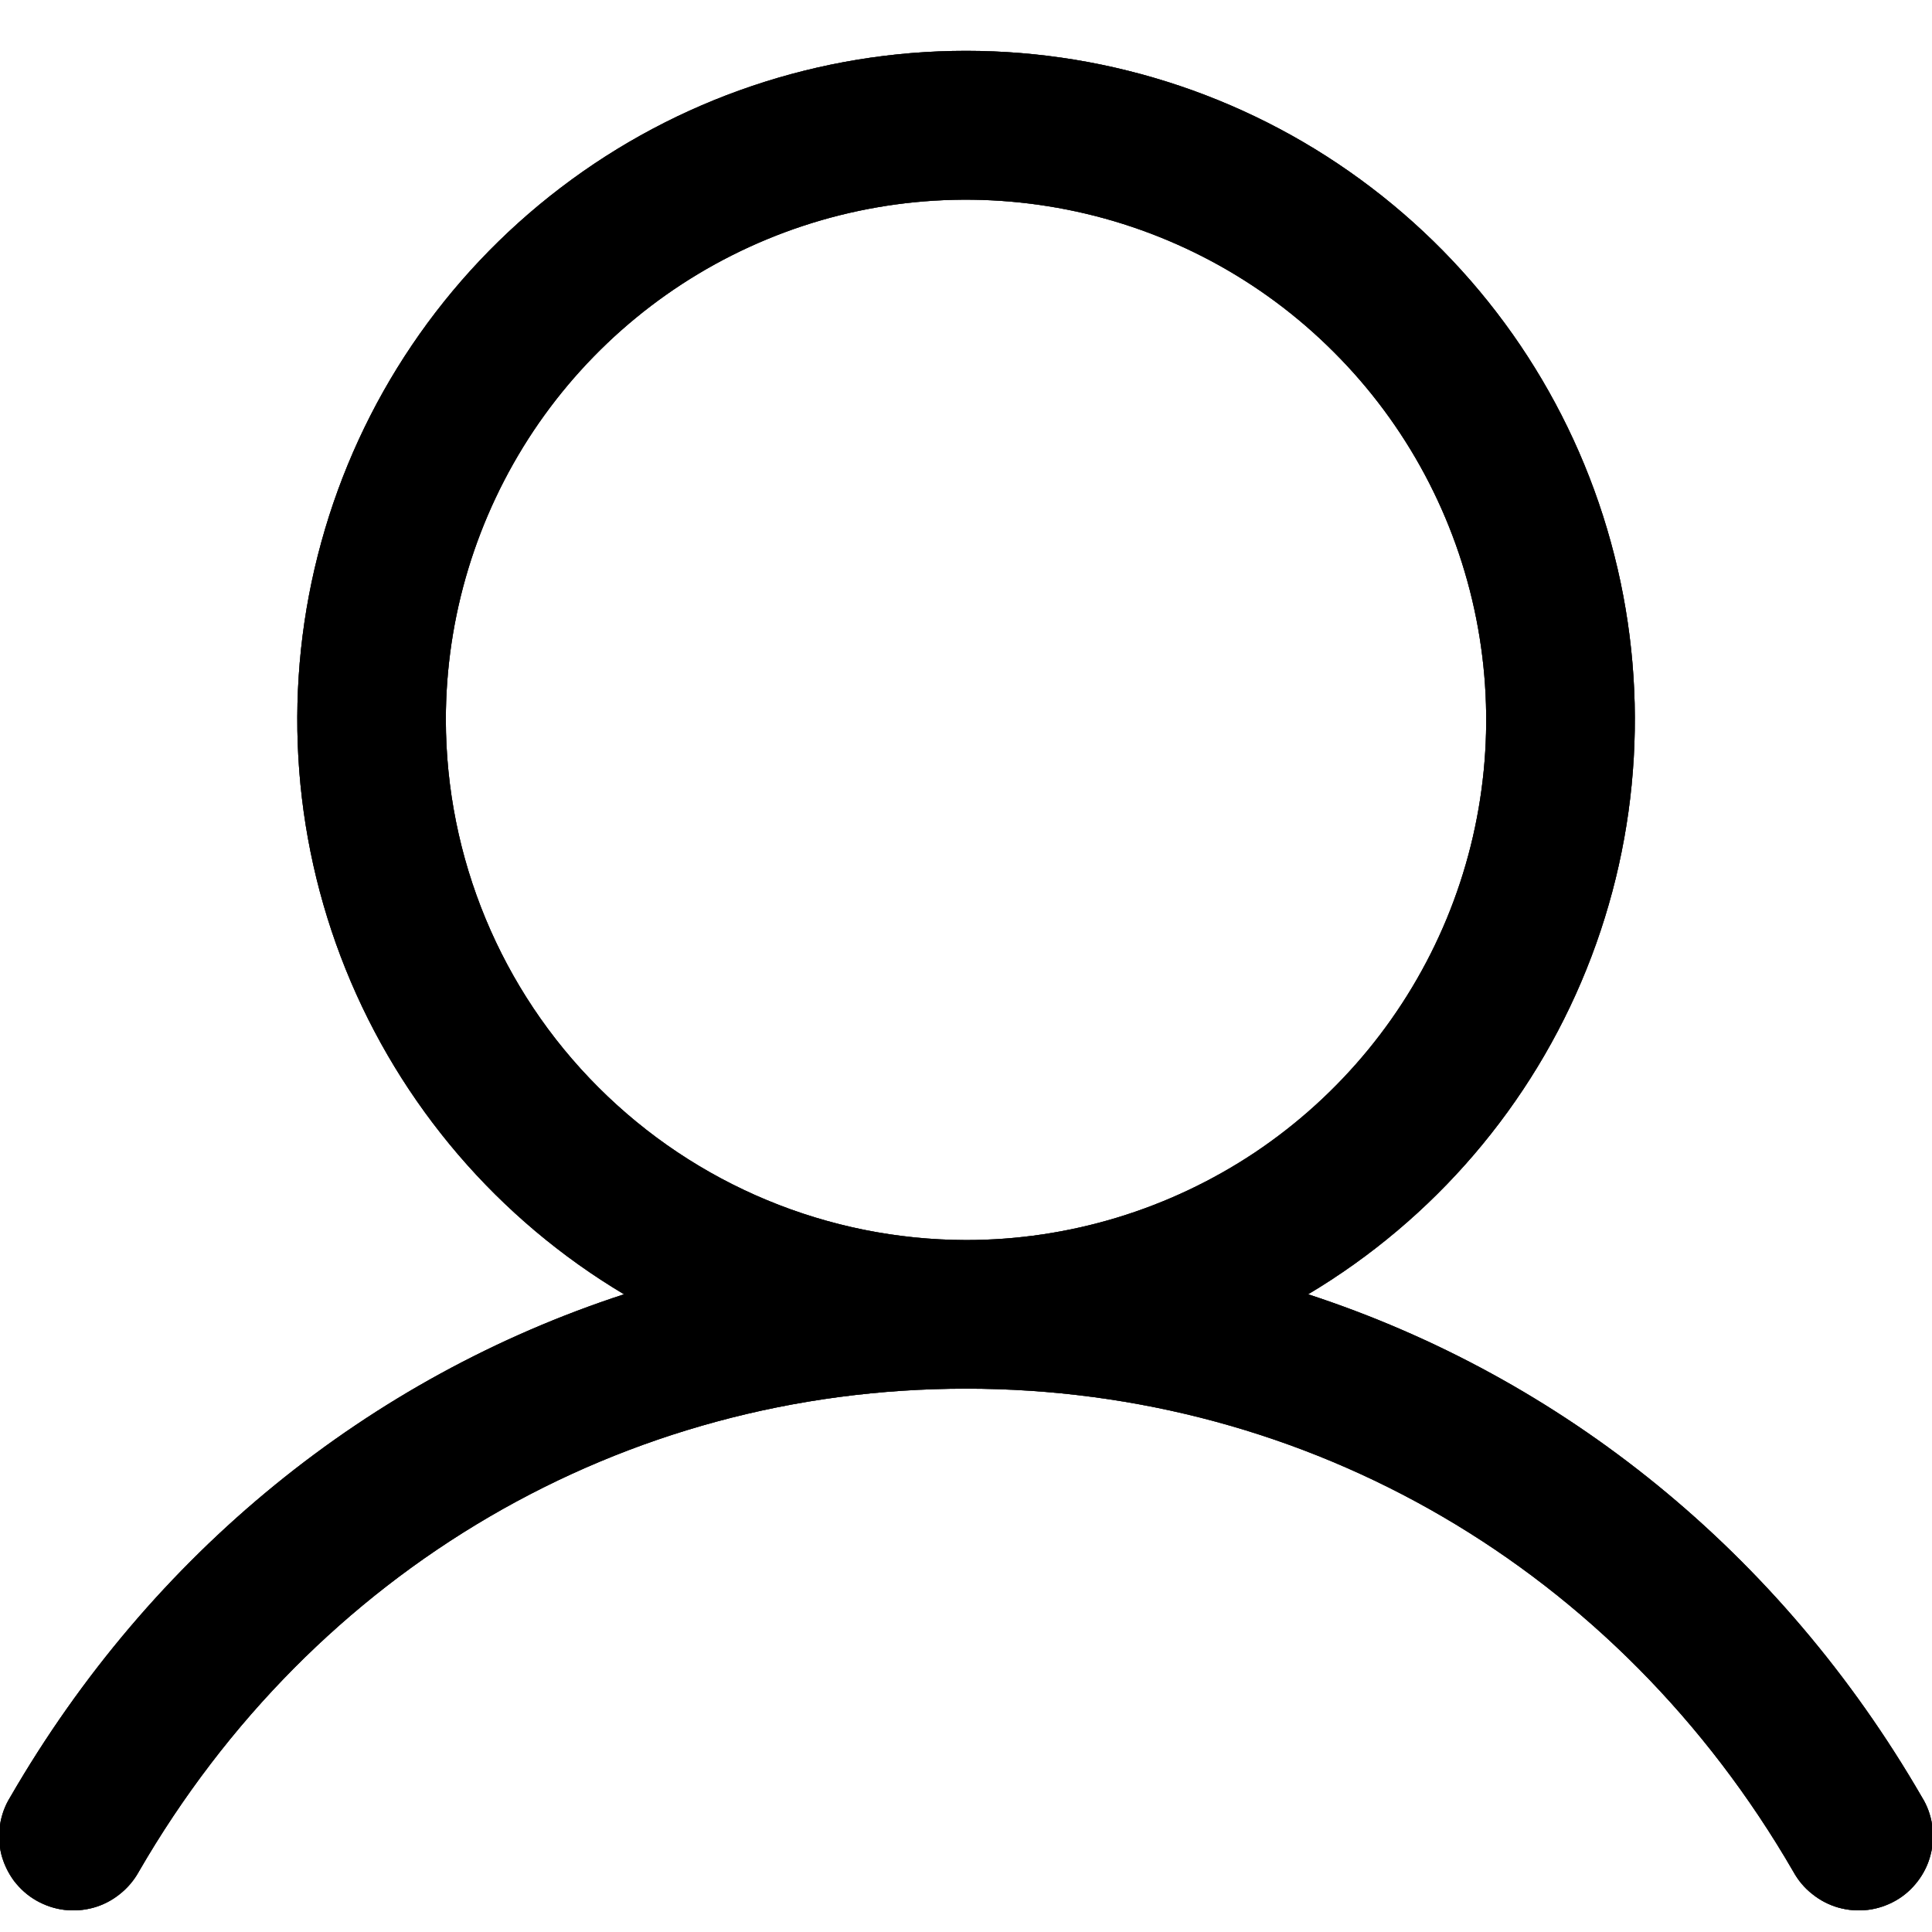
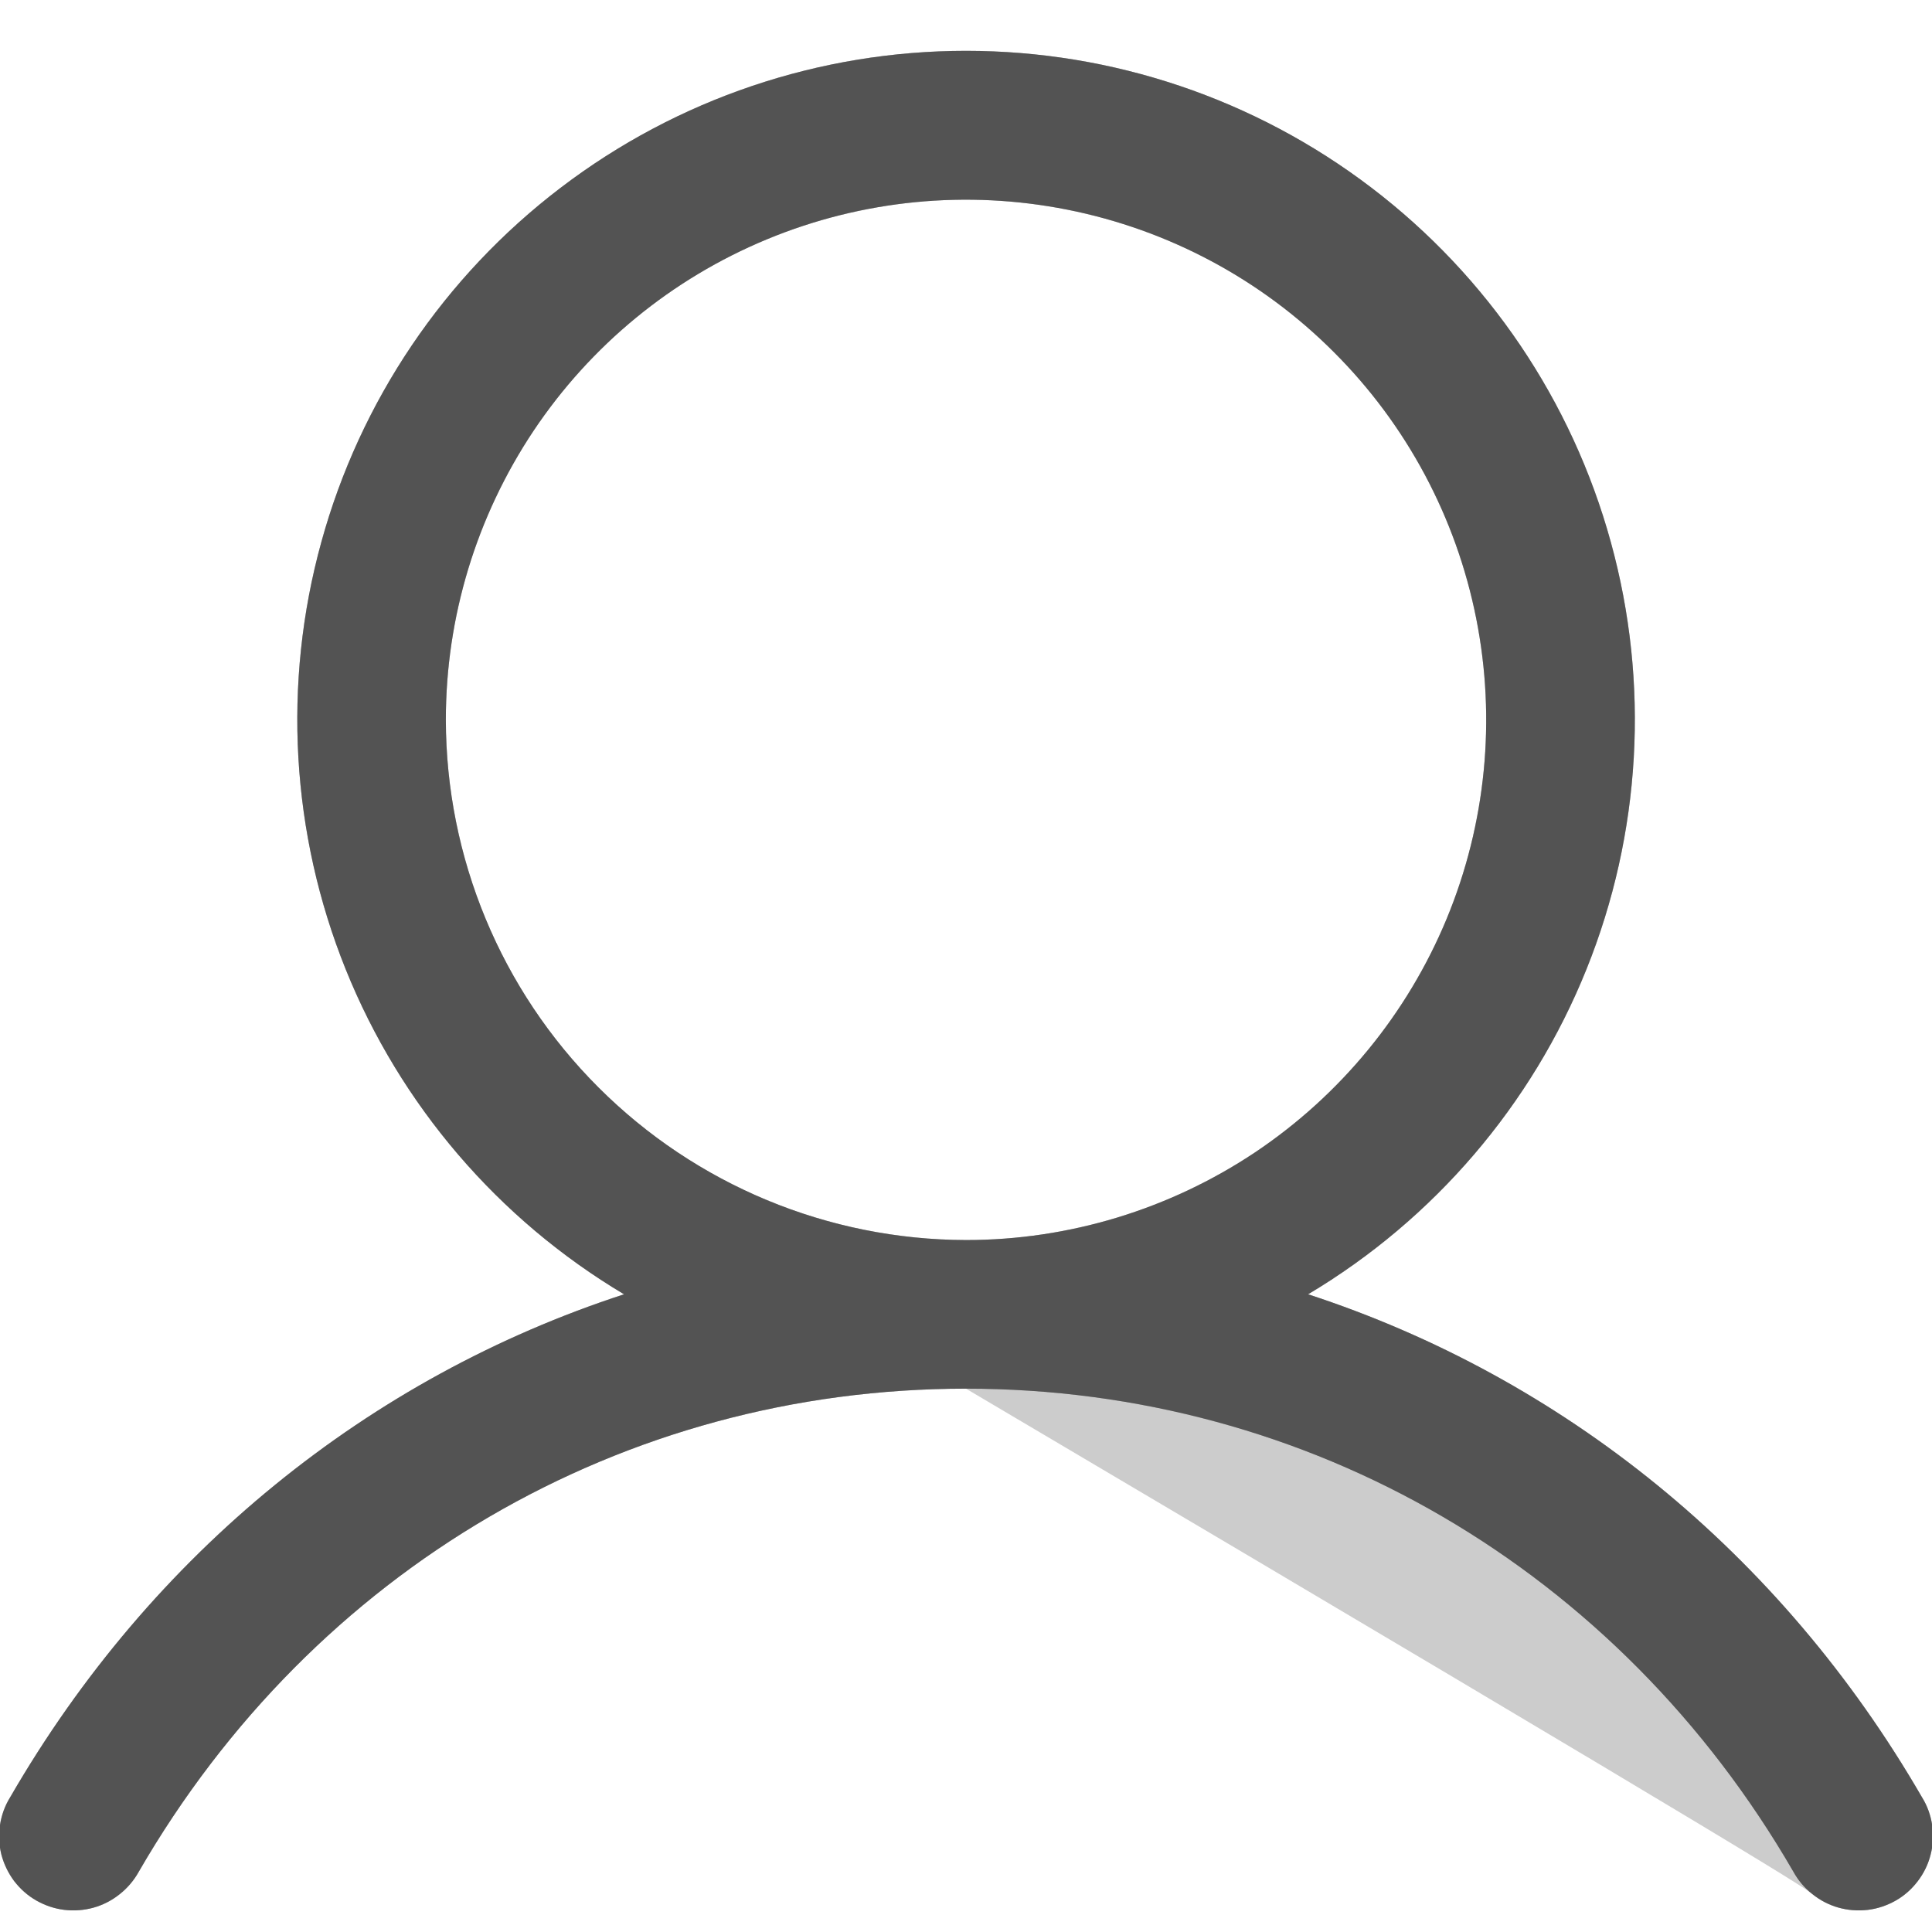
<svg xmlns="http://www.w3.org/2000/svg" width="13" height="13" viewBox="0 0 13 13" fill="none">
-   <path d="M12.933 12.094C11.981 10.448 10.514 9.268 8.802 8.709C9.649 8.204 10.307 7.436 10.675 6.522C11.043 5.608 11.101 4.598 10.839 3.648C10.578 2.698 10.012 1.86 9.228 1.263C8.444 0.665 7.486 0.342 6.5 0.342C5.515 0.342 4.557 0.665 3.773 1.263C2.989 1.86 2.423 2.698 2.162 3.648C1.9 4.598 1.958 5.608 2.326 6.522C2.694 7.436 3.352 8.204 4.199 8.709C2.487 9.267 1.02 10.447 0.068 12.094C0.033 12.15 0.01 12.214 -0 12.28C-0.01 12.346 -0.007 12.413 0.009 12.478C0.026 12.543 0.055 12.603 0.095 12.657C0.136 12.71 0.186 12.755 0.244 12.788C0.302 12.821 0.366 12.843 0.432 12.851C0.498 12.859 0.566 12.854 0.63 12.836C0.694 12.818 0.754 12.787 0.806 12.745C0.858 12.704 0.902 12.652 0.934 12.594C2.111 10.559 4.192 9.344 6.5 9.344C8.809 9.344 10.89 10.559 12.067 12.594C12.099 12.652 12.142 12.704 12.195 12.745C12.247 12.787 12.307 12.818 12.371 12.836C12.435 12.854 12.502 12.859 12.569 12.851C12.635 12.843 12.699 12.821 12.757 12.788C12.815 12.755 12.865 12.71 12.905 12.657C12.946 12.603 12.975 12.543 12.991 12.478C13.008 12.413 13.011 12.346 13.001 12.28C12.991 12.214 12.968 12.15 12.933 12.094ZM3 4.843C3 4.151 3.206 3.475 3.59 2.899C3.975 2.323 4.521 1.875 5.161 1.61C5.801 1.345 6.504 1.276 7.183 1.411C7.862 1.546 8.486 1.879 8.975 2.369C9.465 2.858 9.798 3.482 9.933 4.161C10.068 4.84 9.999 5.543 9.734 6.183C9.469 6.822 9.02 7.369 8.445 7.754C7.869 8.138 7.193 8.344 6.5 8.344C5.572 8.342 4.683 7.973 4.027 7.317C3.37 6.661 3.001 5.771 3 4.843Z" fill="black" />
  <path d="M12.933 12.094C11.981 10.448 10.514 9.268 8.802 8.709C9.649 8.204 10.307 7.436 10.675 6.522C11.043 5.608 11.101 4.598 10.839 3.648C10.578 2.698 10.012 1.86 9.228 1.263C8.444 0.665 7.486 0.342 6.5 0.342C5.515 0.342 4.557 0.665 3.773 1.263C2.989 1.86 2.423 2.698 2.162 3.648C1.9 4.598 1.958 5.608 2.326 6.522C2.694 7.436 3.352 8.204 4.199 8.709C2.487 9.267 1.02 10.447 0.068 12.094C0.033 12.15 0.01 12.214 -0 12.28C-0.01 12.346 -0.007 12.413 0.009 12.478C0.026 12.543 0.055 12.603 0.095 12.657C0.136 12.71 0.186 12.755 0.244 12.788C0.302 12.821 0.366 12.843 0.432 12.851C0.498 12.859 0.566 12.854 0.63 12.836C0.694 12.818 0.754 12.787 0.806 12.745C0.858 12.704 0.902 12.652 0.934 12.594C2.111 10.559 4.192 9.344 6.5 9.344C8.809 9.344 10.89 10.559 12.067 12.594C12.099 12.652 12.142 12.704 12.195 12.745C12.247 12.787 12.307 12.818 12.371 12.836C12.435 12.854 12.502 12.859 12.569 12.851C12.635 12.843 12.699 12.821 12.757 12.788C12.815 12.755 12.865 12.71 12.905 12.657C12.946 12.603 12.975 12.543 12.991 12.478C13.008 12.413 13.011 12.346 13.001 12.28C12.991 12.214 12.968 12.15 12.933 12.094ZM3 4.843C3 4.151 3.206 3.475 3.59 2.899C3.975 2.323 4.521 1.875 5.161 1.61C5.801 1.345 6.504 1.276 7.183 1.411C7.862 1.546 8.486 1.879 8.975 2.369C9.465 2.858 9.798 3.482 9.933 4.161C10.068 4.84 9.999 5.543 9.734 6.183C9.469 6.822 9.02 7.369 8.445 7.754C7.869 8.138 7.193 8.344 6.5 8.344C5.572 8.342 4.683 7.973 4.027 7.317C3.37 6.661 3.001 5.771 3 4.843Z" fill="black" fill-opacity="0.2" />
  <path d="M12.933 12.094C11.981 10.448 10.514 9.268 8.802 8.709C9.649 8.204 10.307 7.436 10.675 6.522C11.043 5.608 11.101 4.598 10.839 3.648C10.578 2.698 10.012 1.86 9.228 1.263C8.444 0.665 7.486 0.342 6.5 0.342C5.515 0.342 4.557 0.665 3.773 1.263C2.989 1.86 2.423 2.698 2.162 3.648C1.9 4.598 1.958 5.608 2.326 6.522C2.694 7.436 3.352 8.204 4.199 8.709C2.487 9.267 1.02 10.447 0.068 12.094C0.033 12.15 0.01 12.214 -0 12.28C-0.01 12.346 -0.007 12.413 0.009 12.478C0.026 12.543 0.055 12.603 0.095 12.657C0.136 12.71 0.186 12.755 0.244 12.788C0.302 12.821 0.366 12.843 0.432 12.851C0.498 12.859 0.566 12.854 0.63 12.836C0.694 12.818 0.754 12.787 0.806 12.745C0.858 12.704 0.902 12.652 0.934 12.594C2.111 10.559 4.192 9.344 6.5 9.344C8.809 9.344 10.89 10.559 12.067 12.594C12.099 12.652 12.142 12.704 12.195 12.745C12.247 12.787 12.307 12.818 12.371 12.836C12.435 12.854 12.502 12.859 12.569 12.851C12.635 12.843 12.699 12.821 12.757 12.788C12.815 12.755 12.865 12.71 12.905 12.657C12.946 12.603 12.975 12.543 12.991 12.478C13.008 12.413 13.011 12.346 13.001 12.28C12.991 12.214 12.968 12.15 12.933 12.094ZM3 4.843C3 4.151 3.206 3.475 3.59 2.899C3.975 2.323 4.521 1.875 5.161 1.61C5.801 1.345 6.504 1.276 7.183 1.411C7.862 1.546 8.486 1.879 8.975 2.369C9.465 2.858 9.798 3.482 9.933 4.161C10.068 4.84 9.999 5.543 9.734 6.183C9.469 6.822 9.02 7.369 8.445 7.754C7.869 8.138 7.193 8.344 6.5 8.344C5.572 8.342 4.683 7.973 4.027 7.317C3.37 6.661 3.001 5.771 3 4.843Z" fill="black" fill-opacity="0.2" />
-   <path d="M12.933 12.094C11.981 10.448 10.514 9.268 8.802 8.709C9.649 8.204 10.307 7.436 10.675 6.522C11.043 5.608 11.101 4.598 10.839 3.648C10.578 2.698 10.012 1.86 9.228 1.263C8.444 0.665 7.486 0.342 6.5 0.342C5.515 0.342 4.557 0.665 3.773 1.263C2.989 1.86 2.423 2.698 2.162 3.648C1.9 4.598 1.958 5.608 2.326 6.522C2.694 7.436 3.352 8.204 4.199 8.709C2.487 9.267 1.02 10.447 0.068 12.094C0.033 12.15 0.01 12.214 -0 12.28C-0.01 12.346 -0.007 12.413 0.009 12.478C0.026 12.543 0.055 12.603 0.095 12.657C0.136 12.71 0.186 12.755 0.244 12.788C0.302 12.821 0.366 12.843 0.432 12.851C0.498 12.859 0.566 12.854 0.63 12.836C0.694 12.818 0.754 12.787 0.806 12.745C0.858 12.704 0.902 12.652 0.934 12.594C2.111 10.559 4.192 9.344 6.5 9.344C8.809 9.344 10.89 10.559 12.067 12.594C12.099 12.652 12.142 12.704 12.195 12.745C12.247 12.787 12.307 12.818 12.371 12.836C12.435 12.854 12.502 12.859 12.569 12.851C12.635 12.843 12.699 12.821 12.757 12.788C12.815 12.755 12.865 12.71 12.905 12.657C12.946 12.603 12.975 12.543 12.991 12.478C13.008 12.413 13.011 12.346 13.001 12.28C12.991 12.214 12.968 12.15 12.933 12.094ZM3 4.843C3 4.151 3.206 3.475 3.59 2.899C3.975 2.323 4.521 1.875 5.161 1.61C5.801 1.345 6.504 1.276 7.183 1.411C7.862 1.546 8.486 1.879 8.975 2.369C9.465 2.858 9.798 3.482 9.933 4.161C10.068 4.84 9.999 5.543 9.734 6.183C9.469 6.822 9.02 7.369 8.445 7.754C7.869 8.138 7.193 8.344 6.5 8.344C5.572 8.342 4.683 7.973 4.027 7.317C3.37 6.661 3.001 5.771 3 4.843Z" fill="black" fill-opacity="0.2" />
-   <path d="M12.933 12.094C11.981 10.448 10.514 9.268 8.802 8.709C9.649 8.204 10.307 7.436 10.675 6.522C11.043 5.608 11.101 4.598 10.839 3.648C10.578 2.698 10.012 1.86 9.228 1.263C8.444 0.665 7.486 0.342 6.5 0.342C5.515 0.342 4.557 0.665 3.773 1.263C2.989 1.86 2.423 2.698 2.162 3.648C1.9 4.598 1.958 5.608 2.326 6.522C2.694 7.436 3.352 8.204 4.199 8.709C2.487 9.267 1.02 10.447 0.068 12.094C0.033 12.15 0.01 12.214 -0 12.28C-0.01 12.346 -0.007 12.413 0.009 12.478C0.026 12.543 0.055 12.603 0.095 12.657C0.136 12.71 0.186 12.755 0.244 12.788C0.302 12.821 0.366 12.843 0.432 12.851C0.498 12.859 0.566 12.854 0.63 12.836C0.694 12.818 0.754 12.787 0.806 12.745C0.858 12.704 0.902 12.652 0.934 12.594C2.111 10.559 4.192 9.344 6.5 9.344C8.809 9.344 10.89 10.559 12.067 12.594C12.099 12.652 12.142 12.704 12.195 12.745C12.247 12.787 12.307 12.818 12.371 12.836C12.435 12.854 12.502 12.859 12.569 12.851C12.635 12.843 12.699 12.821 12.757 12.788C12.815 12.755 12.865 12.71 12.905 12.657C12.946 12.603 12.975 12.543 12.991 12.478C13.008 12.413 13.011 12.346 13.001 12.28C12.991 12.214 12.968 12.15 12.933 12.094ZM3 4.843C3 4.151 3.206 3.475 3.59 2.899C3.975 2.323 4.521 1.875 5.161 1.61C5.801 1.345 6.504 1.276 7.183 1.411C7.862 1.546 8.486 1.879 8.975 2.369C9.465 2.858 9.798 3.482 9.933 4.161C10.068 4.84 9.999 5.543 9.734 6.183C9.469 6.822 9.02 7.369 8.445 7.754C7.869 8.138 7.193 8.344 6.5 8.344C5.572 8.342 4.683 7.973 4.027 7.317C3.37 6.661 3.001 5.771 3 4.843Z" fill="black" fill-opacity="0.2" />
-   <path d="M12.933 12.094C11.981 10.448 10.514 9.268 8.802 8.709C9.649 8.204 10.307 7.436 10.675 6.522C11.043 5.608 11.101 4.598 10.839 3.648C10.578 2.698 10.012 1.86 9.228 1.263C8.444 0.665 7.486 0.342 6.5 0.342C5.515 0.342 4.557 0.665 3.773 1.263C2.989 1.86 2.423 2.698 2.162 3.648C1.9 4.598 1.958 5.608 2.326 6.522C2.694 7.436 3.352 8.204 4.199 8.709C2.487 9.267 1.02 10.447 0.068 12.094C0.033 12.15 0.01 12.214 -0 12.28C-0.01 12.346 -0.007 12.413 0.009 12.478C0.026 12.543 0.055 12.603 0.095 12.657C0.136 12.71 0.186 12.755 0.244 12.788C0.302 12.821 0.366 12.843 0.432 12.851C0.498 12.859 0.566 12.854 0.63 12.836C0.694 12.818 0.754 12.787 0.806 12.745C0.858 12.704 0.902 12.652 0.934 12.594C2.111 10.559 4.192 9.344 6.5 9.344C8.809 9.344 10.89 10.559 12.067 12.594C12.099 12.652 12.142 12.704 12.195 12.745C12.247 12.787 12.307 12.818 12.371 12.836C12.435 12.854 12.502 12.859 12.569 12.851C12.635 12.843 12.699 12.821 12.757 12.788C12.815 12.755 12.865 12.71 12.905 12.657C12.946 12.603 12.975 12.543 12.991 12.478C13.008 12.413 13.011 12.346 13.001 12.28C12.991 12.214 12.968 12.15 12.933 12.094ZM3 4.843C3 4.151 3.206 3.475 3.59 2.899C3.975 2.323 4.521 1.875 5.161 1.61C5.801 1.345 6.504 1.276 7.183 1.411C7.862 1.546 8.486 1.879 8.975 2.369C9.465 2.858 9.798 3.482 9.933 4.161C10.068 4.84 9.999 5.543 9.734 6.183C9.469 6.822 9.02 7.369 8.445 7.754C7.869 8.138 7.193 8.344 6.5 8.344C5.572 8.342 4.683 7.973 4.027 7.317C3.37 6.661 3.001 5.771 3 4.843Z" fill="black" fill-opacity="0.2" />
-   <path d="M12.933 12.094C11.981 10.448 10.514 9.268 8.802 8.709C9.649 8.204 10.307 7.436 10.675 6.522C11.043 5.608 11.101 4.598 10.839 3.648C10.578 2.698 10.012 1.86 9.228 1.263C8.444 0.665 7.486 0.342 6.5 0.342C5.515 0.342 4.557 0.665 3.773 1.263C2.989 1.86 2.423 2.698 2.162 3.648C1.9 4.598 1.958 5.608 2.326 6.522C2.694 7.436 3.352 8.204 4.199 8.709C2.487 9.267 1.02 10.447 0.068 12.094C0.033 12.15 0.01 12.214 -0 12.28C-0.01 12.346 -0.007 12.413 0.009 12.478C0.026 12.543 0.055 12.603 0.095 12.657C0.136 12.71 0.186 12.755 0.244 12.788C0.302 12.821 0.366 12.843 0.432 12.851C0.498 12.859 0.566 12.854 0.63 12.836C0.694 12.818 0.754 12.787 0.806 12.745C0.858 12.704 0.902 12.652 0.934 12.594C2.111 10.559 4.192 9.344 6.5 9.344C8.809 9.344 10.89 10.559 12.067 12.594C12.099 12.652 12.142 12.704 12.195 12.745C12.247 12.787 12.307 12.818 12.371 12.836C12.435 12.854 12.502 12.859 12.569 12.851C12.635 12.843 12.699 12.821 12.757 12.788C12.815 12.755 12.865 12.71 12.905 12.657C12.946 12.603 12.975 12.543 12.991 12.478C13.008 12.413 13.011 12.346 13.001 12.28C12.991 12.214 12.968 12.15 12.933 12.094ZM3 4.843C3 4.151 3.206 3.475 3.59 2.899C3.975 2.323 4.521 1.875 5.161 1.61C5.801 1.345 6.504 1.276 7.183 1.411C7.862 1.546 8.486 1.879 8.975 2.369C9.465 2.858 9.798 3.482 9.933 4.161C10.068 4.84 9.999 5.543 9.734 6.183C9.469 6.822 9.02 7.369 8.445 7.754C7.869 8.138 7.193 8.344 6.5 8.344C5.572 8.342 4.683 7.973 4.027 7.317C3.37 6.661 3.001 5.771 3 4.843Z" fill="black" fill-opacity="0.2" />
+   <path d="M12.933 12.094C11.981 10.448 10.514 9.268 8.802 8.709C9.649 8.204 10.307 7.436 10.675 6.522C11.043 5.608 11.101 4.598 10.839 3.648C10.578 2.698 10.012 1.86 9.228 1.263C8.444 0.665 7.486 0.342 6.5 0.342C5.515 0.342 4.557 0.665 3.773 1.263C2.989 1.86 2.423 2.698 2.162 3.648C1.9 4.598 1.958 5.608 2.326 6.522C2.694 7.436 3.352 8.204 4.199 8.709C2.487 9.267 1.02 10.447 0.068 12.094C0.033 12.15 0.01 12.214 -0 12.28C-0.01 12.346 -0.007 12.413 0.009 12.478C0.026 12.543 0.055 12.603 0.095 12.657C0.136 12.71 0.186 12.755 0.244 12.788C0.302 12.821 0.366 12.843 0.432 12.851C0.498 12.859 0.566 12.854 0.63 12.836C0.694 12.818 0.754 12.787 0.806 12.745C0.858 12.704 0.902 12.652 0.934 12.594C2.111 10.559 4.192 9.344 6.5 9.344C12.099 12.652 12.142 12.704 12.195 12.745C12.247 12.787 12.307 12.818 12.371 12.836C12.435 12.854 12.502 12.859 12.569 12.851C12.635 12.843 12.699 12.821 12.757 12.788C12.815 12.755 12.865 12.71 12.905 12.657C12.946 12.603 12.975 12.543 12.991 12.478C13.008 12.413 13.011 12.346 13.001 12.28C12.991 12.214 12.968 12.15 12.933 12.094ZM3 4.843C3 4.151 3.206 3.475 3.59 2.899C3.975 2.323 4.521 1.875 5.161 1.61C5.801 1.345 6.504 1.276 7.183 1.411C7.862 1.546 8.486 1.879 8.975 2.369C9.465 2.858 9.798 3.482 9.933 4.161C10.068 4.84 9.999 5.543 9.734 6.183C9.469 6.822 9.02 7.369 8.445 7.754C7.869 8.138 7.193 8.344 6.5 8.344C5.572 8.342 4.683 7.973 4.027 7.317C3.37 6.661 3.001 5.771 3 4.843Z" fill="black" fill-opacity="0.2" />
  <path d="M12.933 12.094C11.981 10.448 10.514 9.268 8.802 8.709C9.649 8.204 10.307 7.436 10.675 6.522C11.043 5.608 11.101 4.598 10.839 3.648C10.578 2.698 10.012 1.86 9.228 1.263C8.444 0.665 7.486 0.342 6.5 0.342C5.515 0.342 4.557 0.665 3.773 1.263C2.989 1.86 2.423 2.698 2.162 3.648C1.9 4.598 1.958 5.608 2.326 6.522C2.694 7.436 3.352 8.204 4.199 8.709C2.487 9.267 1.02 10.447 0.068 12.094C0.033 12.15 0.01 12.214 -0 12.28C-0.01 12.346 -0.007 12.413 0.009 12.478C0.026 12.543 0.055 12.603 0.095 12.657C0.136 12.71 0.186 12.755 0.244 12.788C0.302 12.821 0.366 12.843 0.432 12.851C0.498 12.859 0.566 12.854 0.63 12.836C0.694 12.818 0.754 12.787 0.806 12.745C0.858 12.704 0.902 12.652 0.934 12.594C2.111 10.559 4.192 9.344 6.5 9.344C8.809 9.344 10.89 10.559 12.067 12.594C12.099 12.652 12.142 12.704 12.195 12.745C12.247 12.787 12.307 12.818 12.371 12.836C12.435 12.854 12.502 12.859 12.569 12.851C12.635 12.843 12.699 12.821 12.757 12.788C12.815 12.755 12.865 12.71 12.905 12.657C12.946 12.603 12.975 12.543 12.991 12.478C13.008 12.413 13.011 12.346 13.001 12.28C12.991 12.214 12.968 12.15 12.933 12.094ZM3 4.843C3 4.151 3.206 3.475 3.59 2.899C3.975 2.323 4.521 1.875 5.161 1.61C5.801 1.345 6.504 1.276 7.183 1.411C7.862 1.546 8.486 1.879 8.975 2.369C9.465 2.858 9.798 3.482 9.933 4.161C10.068 4.84 9.999 5.543 9.734 6.183C9.469 6.822 9.02 7.369 8.445 7.754C7.869 8.138 7.193 8.344 6.5 8.344C5.572 8.342 4.683 7.973 4.027 7.317C3.37 6.661 3.001 5.771 3 4.843Z" fill="black" fill-opacity="0.2" />
  <path d="M12.933 12.094C11.981 10.448 10.514 9.268 8.802 8.709C9.649 8.204 10.307 7.436 10.675 6.522C11.043 5.608 11.101 4.598 10.839 3.648C10.578 2.698 10.012 1.86 9.228 1.263C8.444 0.665 7.486 0.342 6.5 0.342C5.515 0.342 4.557 0.665 3.773 1.263C2.989 1.86 2.423 2.698 2.162 3.648C1.9 4.598 1.958 5.608 2.326 6.522C2.694 7.436 3.352 8.204 4.199 8.709C2.487 9.267 1.02 10.447 0.068 12.094C0.033 12.15 0.01 12.214 -0 12.28C-0.01 12.346 -0.007 12.413 0.009 12.478C0.026 12.543 0.055 12.603 0.095 12.657C0.136 12.71 0.186 12.755 0.244 12.788C0.302 12.821 0.366 12.843 0.432 12.851C0.498 12.859 0.566 12.854 0.63 12.836C0.694 12.818 0.754 12.787 0.806 12.745C0.858 12.704 0.902 12.652 0.934 12.594C2.111 10.559 4.192 9.344 6.5 9.344C8.809 9.344 10.89 10.559 12.067 12.594C12.099 12.652 12.142 12.704 12.195 12.745C12.247 12.787 12.307 12.818 12.371 12.836C12.435 12.854 12.502 12.859 12.569 12.851C12.635 12.843 12.699 12.821 12.757 12.788C12.815 12.755 12.865 12.71 12.905 12.657C12.946 12.603 12.975 12.543 12.991 12.478C13.008 12.413 13.011 12.346 13.001 12.28C12.991 12.214 12.968 12.15 12.933 12.094ZM3 4.843C3 4.151 3.206 3.475 3.59 2.899C3.975 2.323 4.521 1.875 5.161 1.61C5.801 1.345 6.504 1.276 7.183 1.411C7.862 1.546 8.486 1.879 8.975 2.369C9.465 2.858 9.798 3.482 9.933 4.161C10.068 4.84 9.999 5.543 9.734 6.183C9.469 6.822 9.02 7.369 8.445 7.754C7.869 8.138 7.193 8.344 6.5 8.344C5.572 8.342 4.683 7.973 4.027 7.317C3.37 6.661 3.001 5.771 3 4.843Z" fill="black" fill-opacity="0.2" />
</svg>